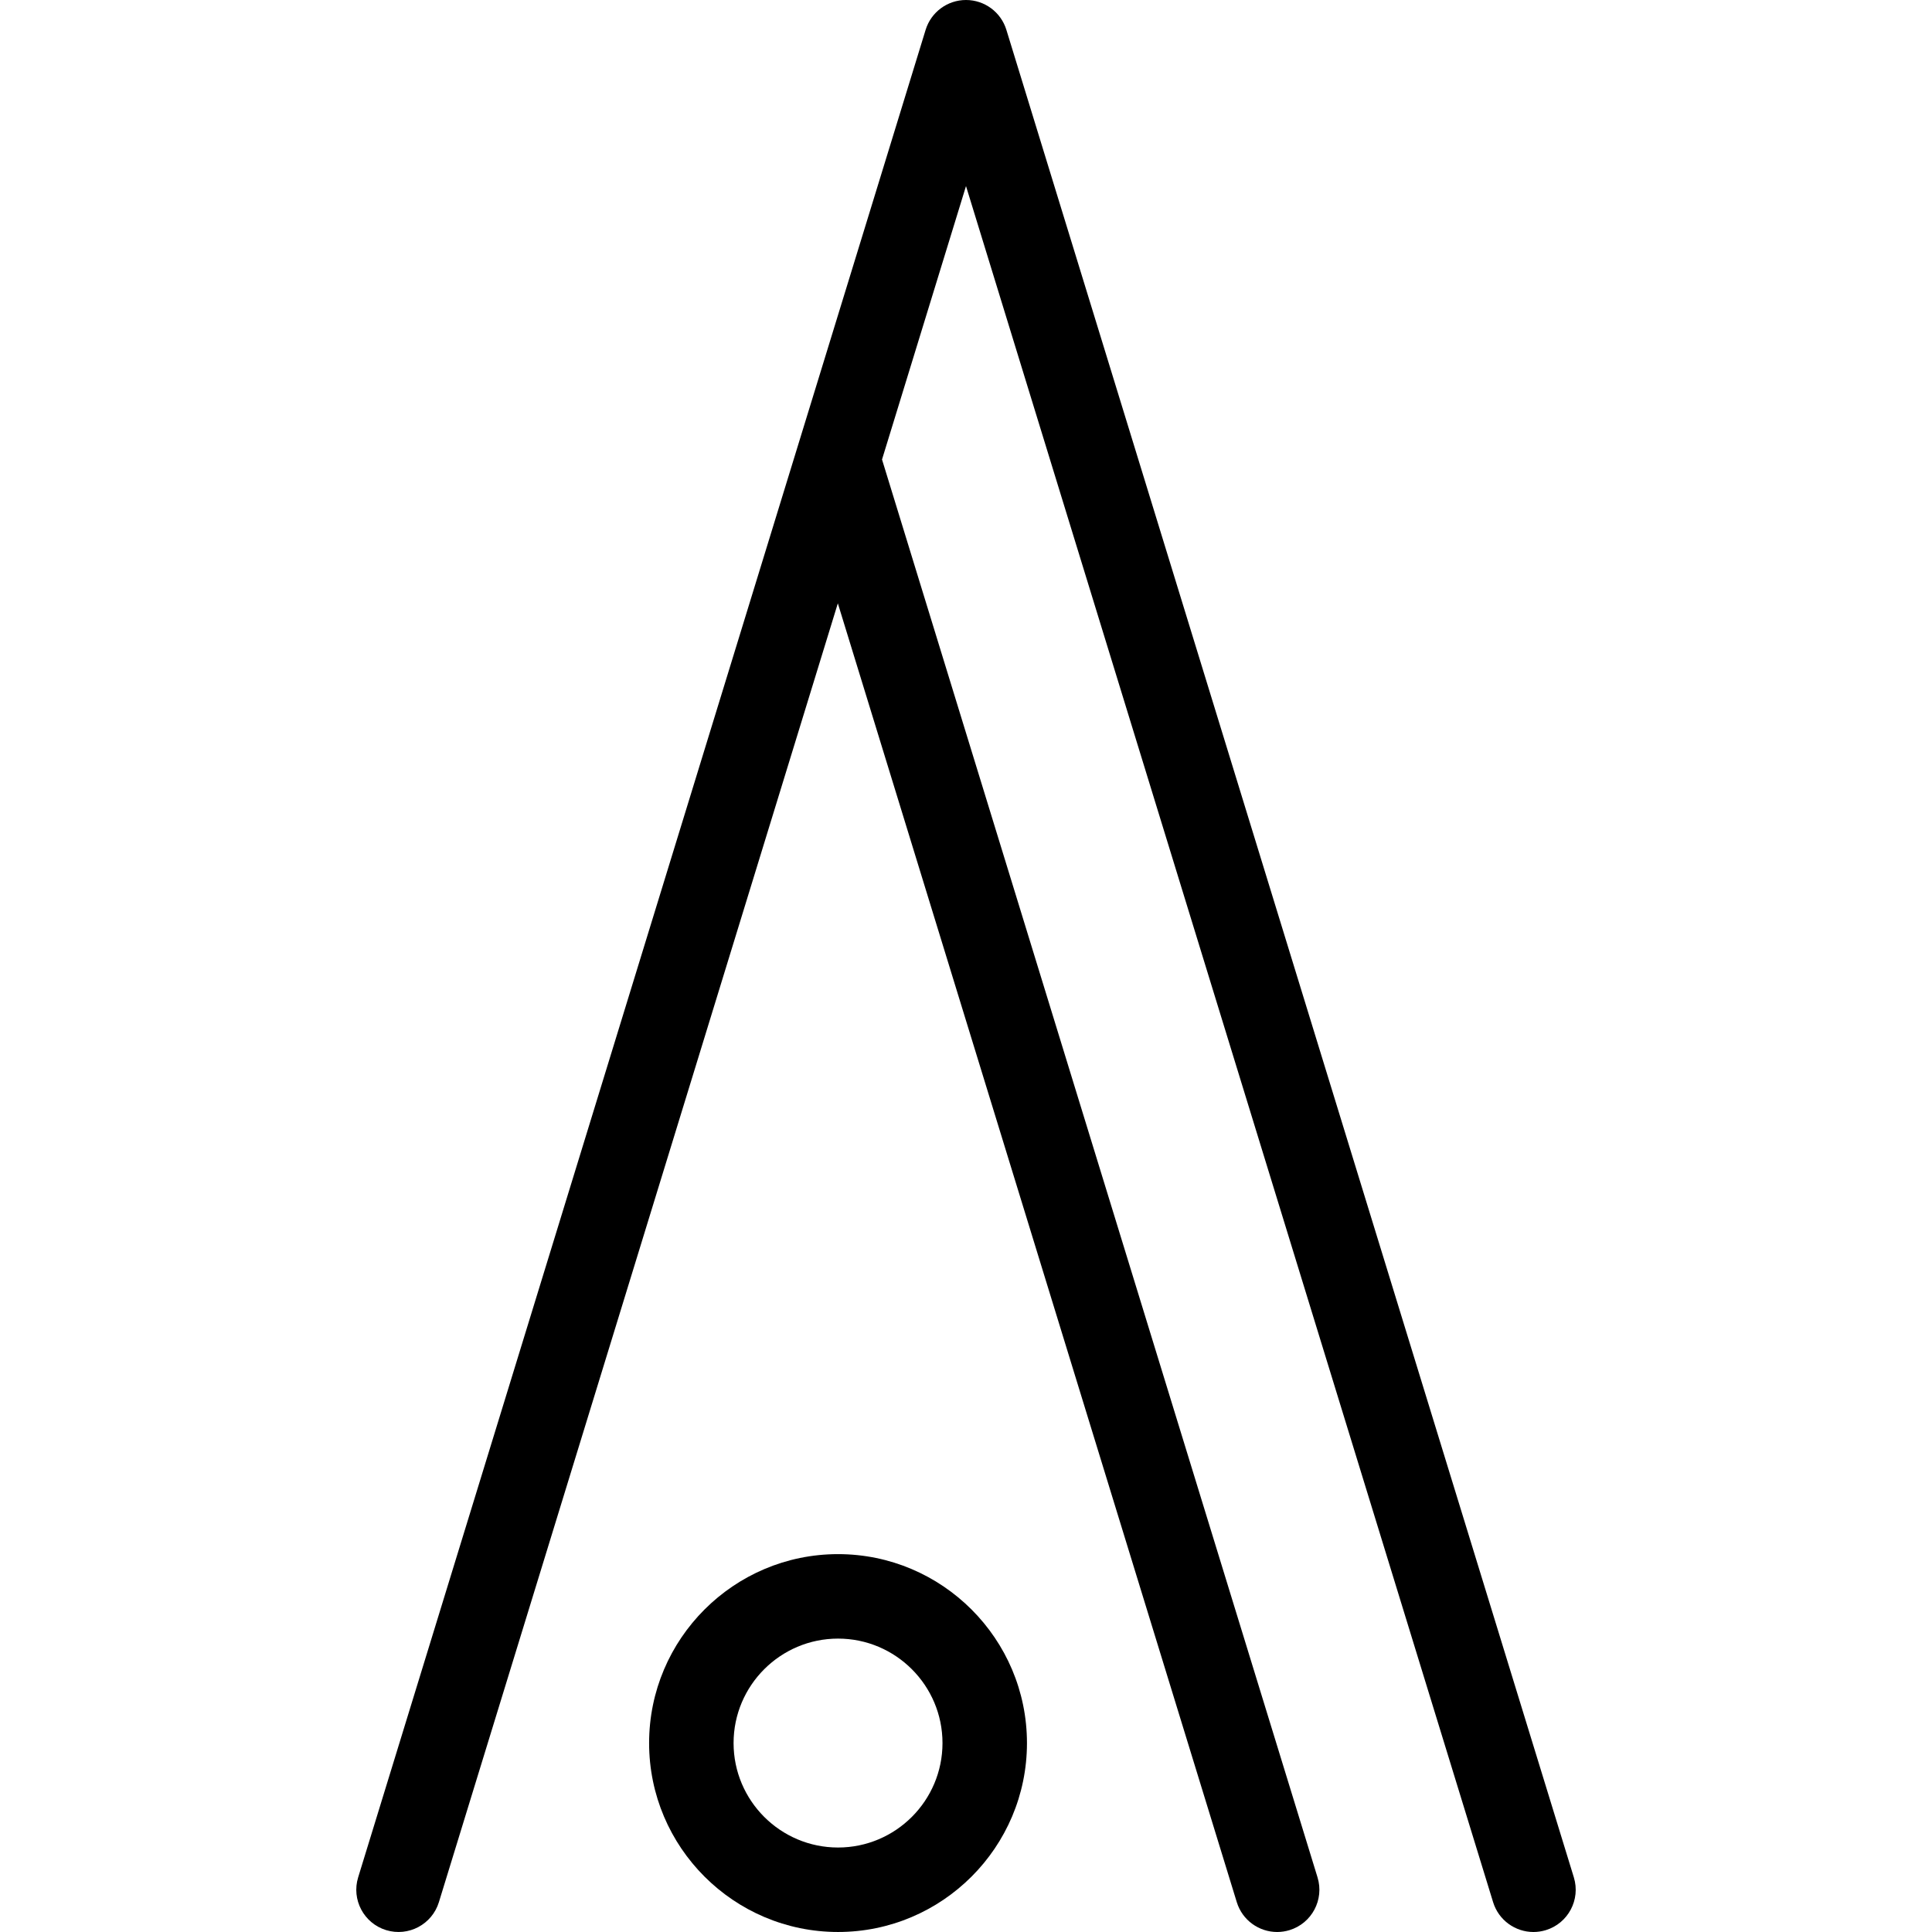
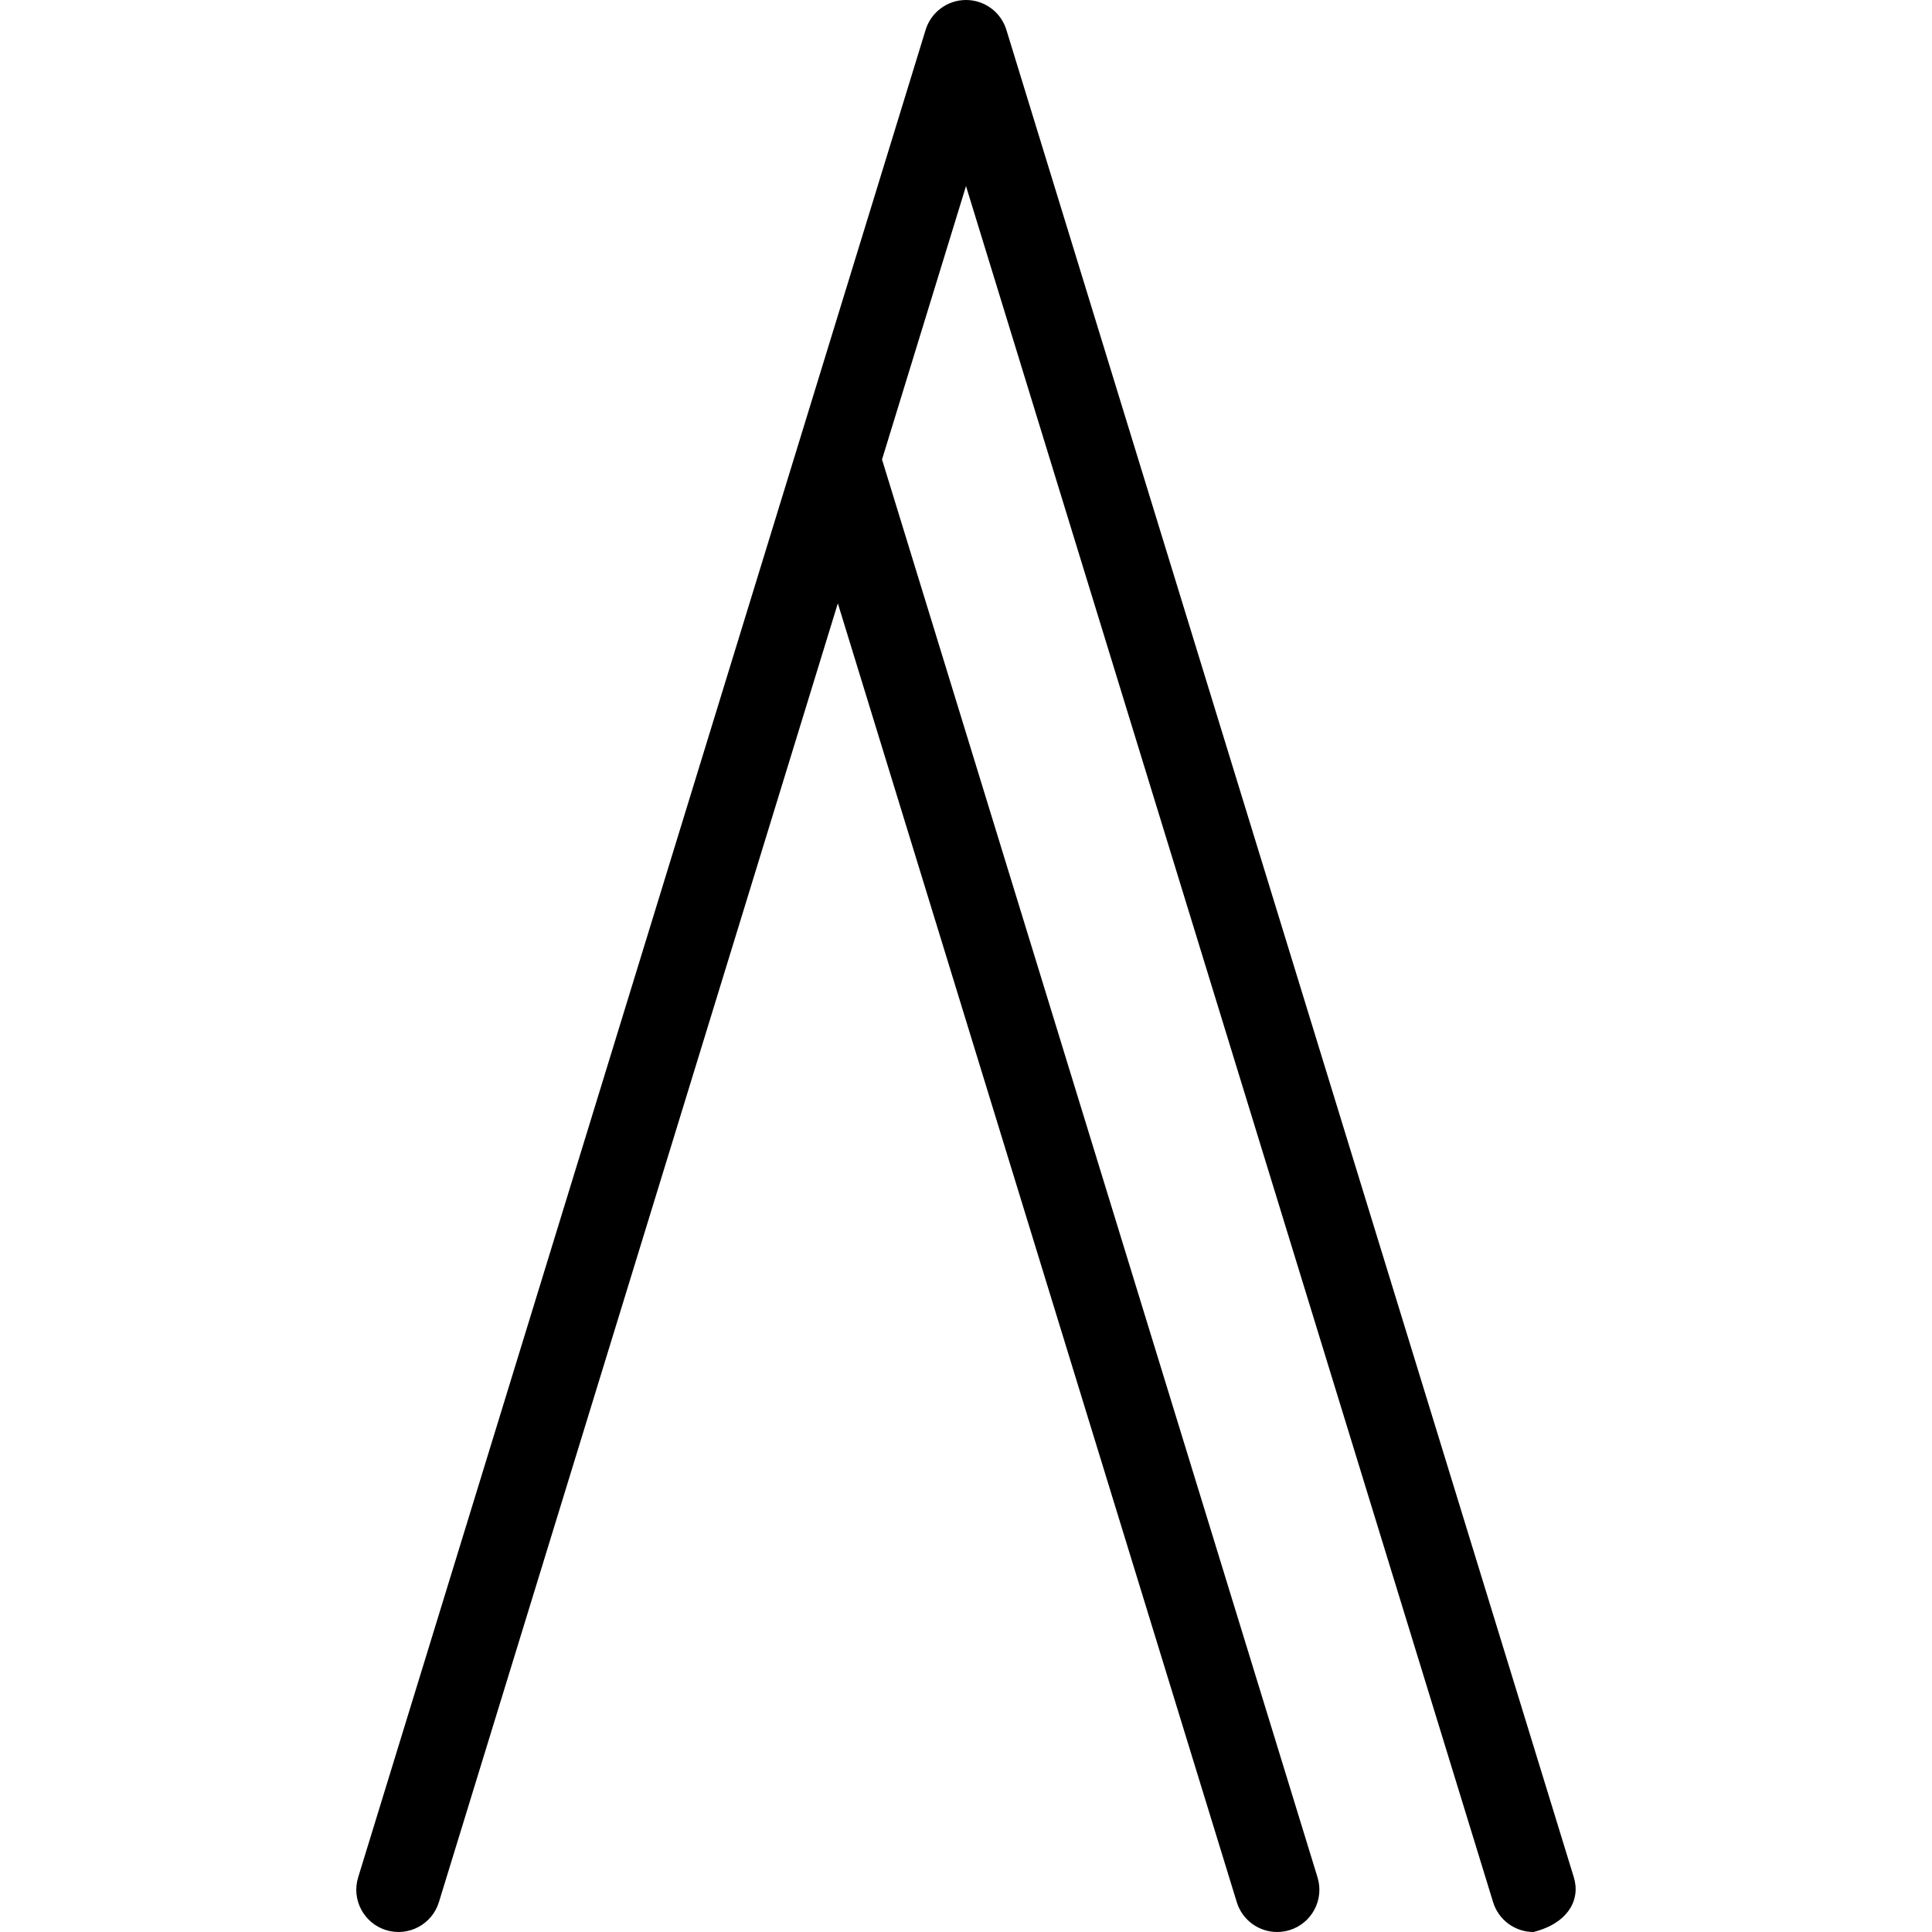
<svg xmlns="http://www.w3.org/2000/svg" fill="#000000" height="800px" width="800px" version="1.1" id="Capa_1" viewBox="0 0 457.446 457.446" xml:space="preserve">
  <g id="XMLID_27_">
-     <path id="XMLID_29_" d="M372.644,444.507L238.282,7.063C236.993,2.865,233.115,0,228.723,0s-8.27,2.865-9.559,7.063   c-1.512,4.923-131.671,428.682-134.362,437.443c-1.622,5.279,1.344,10.874,6.623,12.496c5.277,1.616,10.874-1.344,12.495-6.623   l94.458-307.527l94.458,307.527c1.321,4.301,5.279,7.066,9.556,7.066c0.972,0,1.961-0.144,2.939-0.443   c5.279-1.622,8.245-7.216,6.623-12.496L208.839,108.795l19.884-64.737L353.526,450.38c1.321,4.301,5.279,7.066,9.556,7.066   c0.972,0,1.961-0.144,2.939-0.443C371.3,455.381,374.266,449.786,372.644,444.507z" />
-     <path id="XMLID_1337_" d="M198.424,367.977c-24.666,0-44.733,20.067-44.733,44.733s20.067,44.733,44.733,44.733   s44.733-20.067,44.733-44.733S223.09,367.977,198.424,367.977z M198.424,437.443c-13.638,0-24.733-11.096-24.733-24.733   s11.095-24.733,24.733-24.733s24.733,11.096,24.733,24.733S212.062,437.443,198.424,437.443z" />
+     <path id="XMLID_29_" d="M372.644,444.507L238.282,7.063C236.993,2.865,233.115,0,228.723,0s-8.27,2.865-9.559,7.063   c-1.512,4.923-131.671,428.682-134.362,437.443c-1.622,5.279,1.344,10.874,6.623,12.496c5.277,1.616,10.874-1.344,12.495-6.623   l94.458-307.527l94.458,307.527c1.321,4.301,5.279,7.066,9.556,7.066c0.972,0,1.961-0.144,2.939-0.443   c5.279-1.622,8.245-7.216,6.623-12.496L208.839,108.795l19.884-64.737L353.526,450.38c1.321,4.301,5.279,7.066,9.556,7.066   C371.3,455.381,374.266,449.786,372.644,444.507z" />
  </g>
</svg>